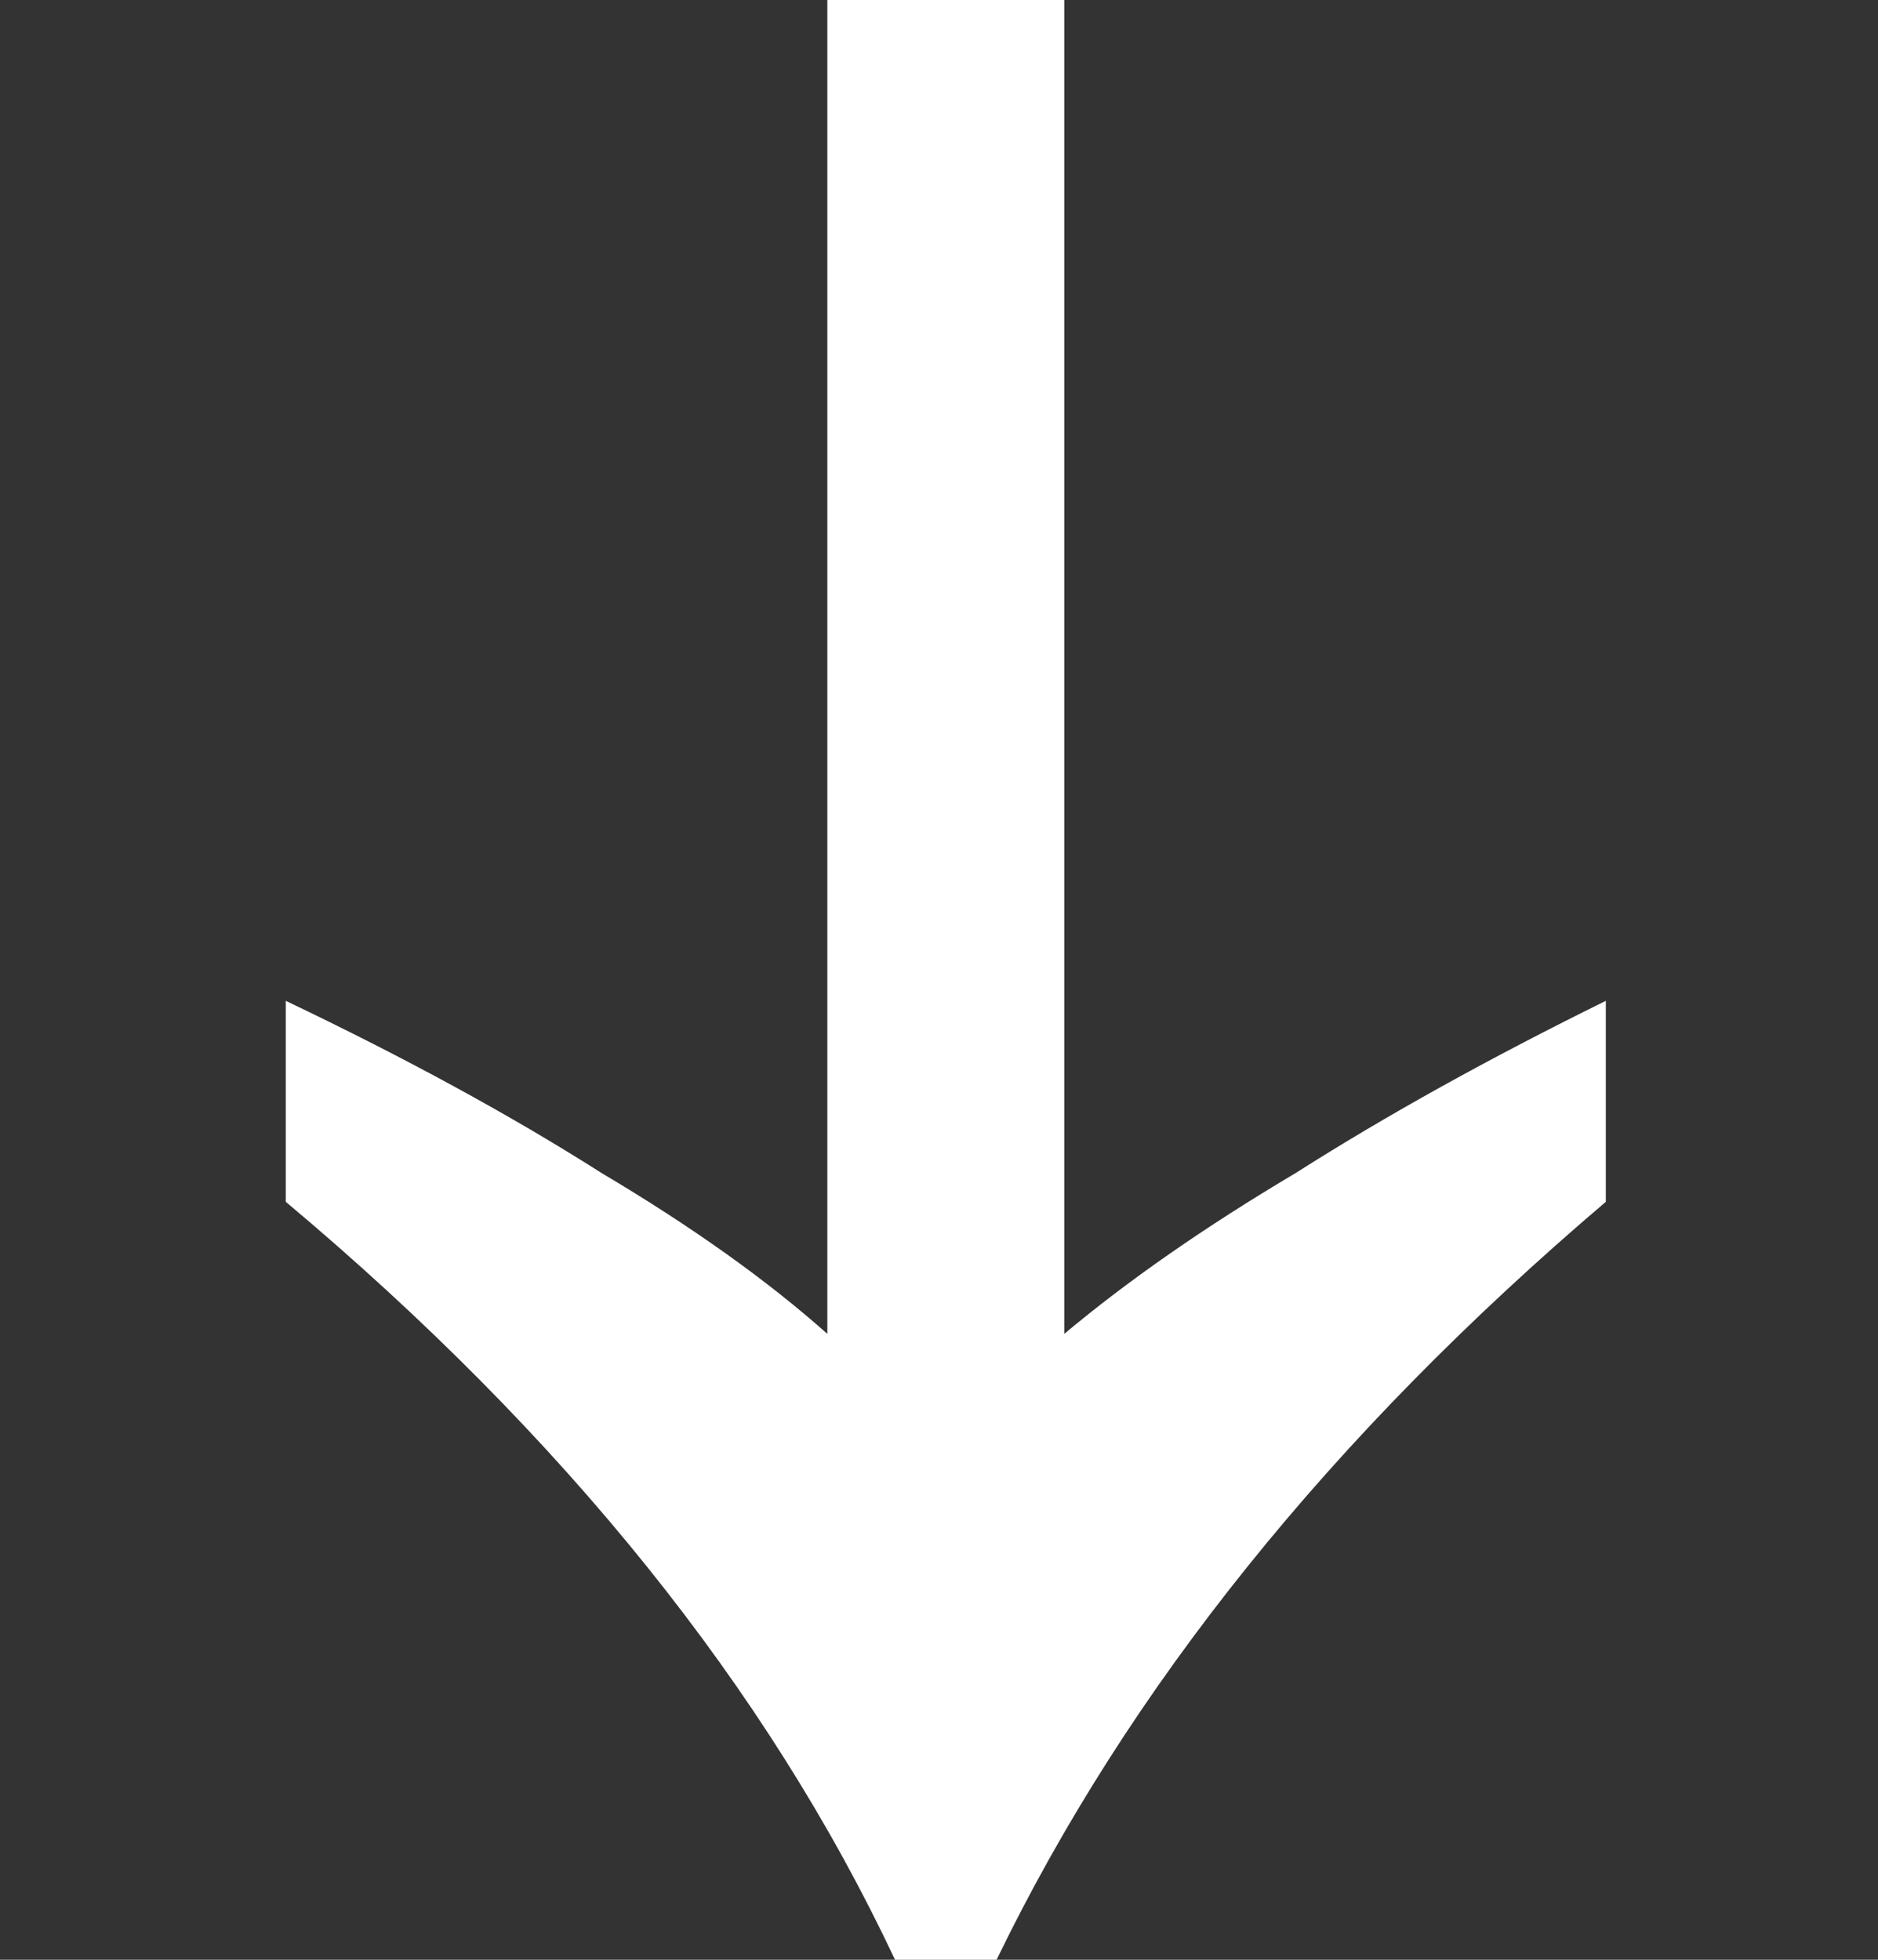
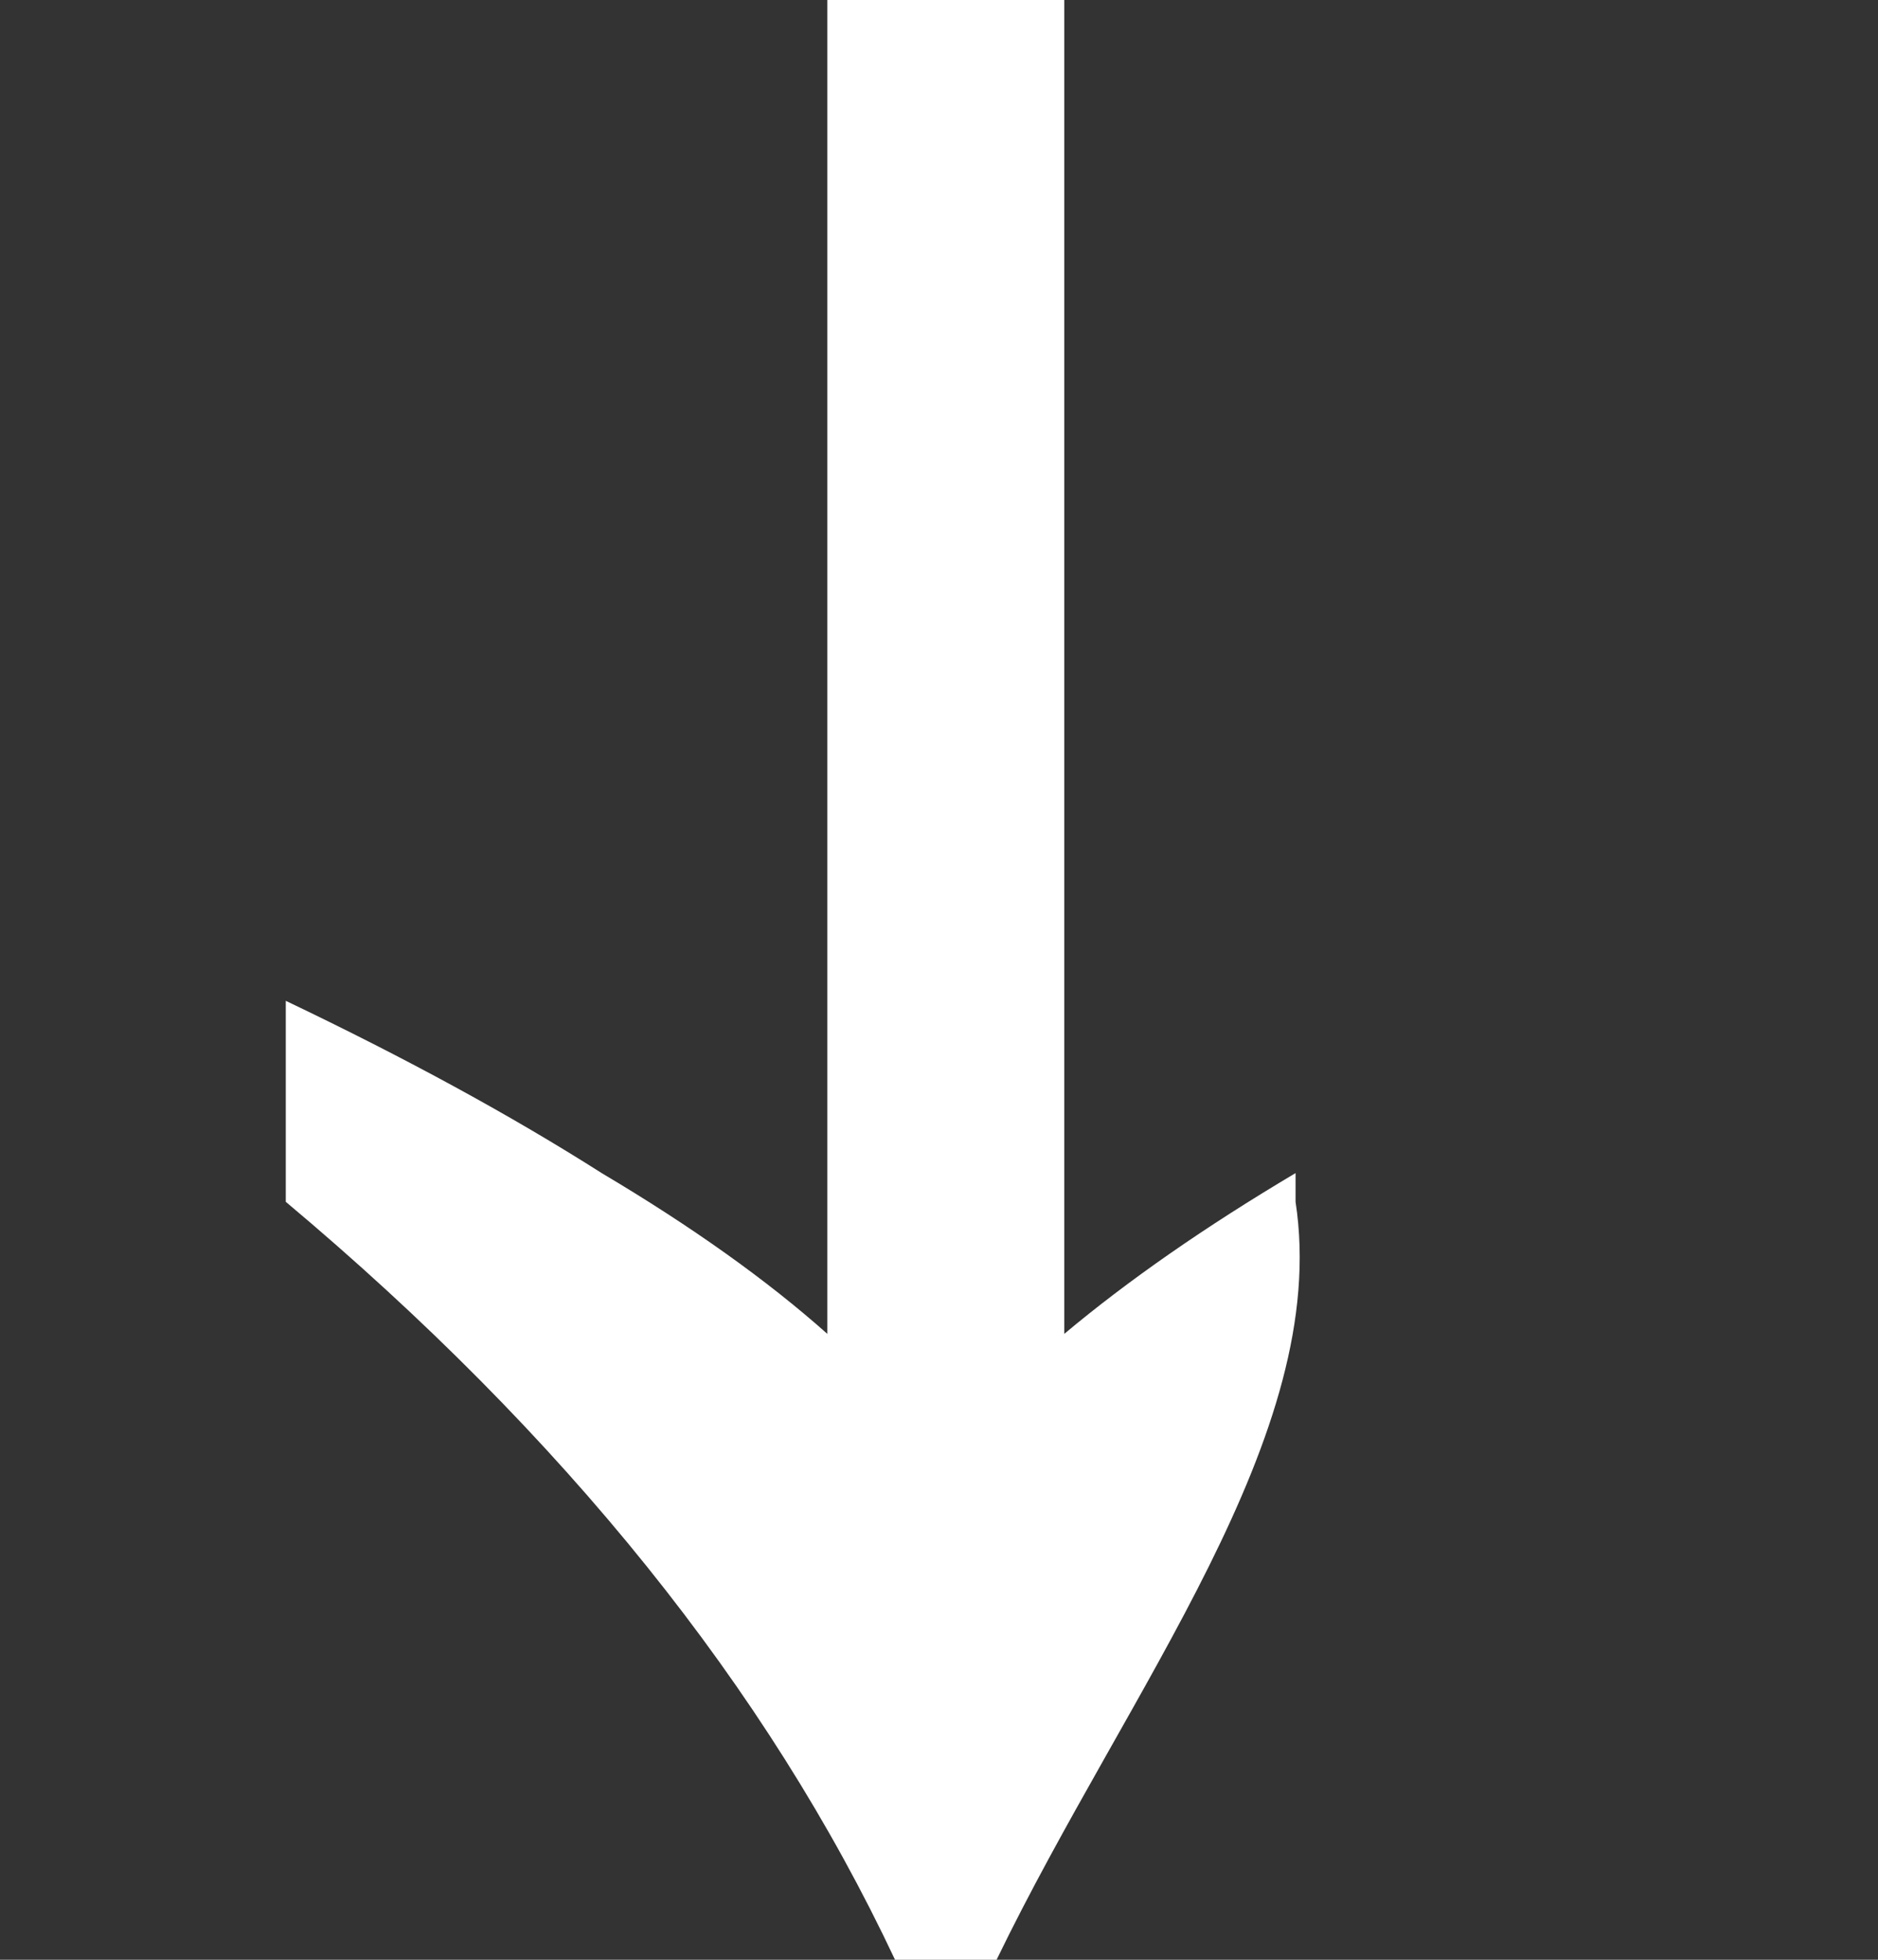
<svg xmlns="http://www.w3.org/2000/svg" width="138" height="144" viewBox="0 0 138 144" fill="none">
  <rect x="0" y="0" width="138" height="144" fill="#333333" stroke="none" />
-   <path d="M65.769 144C56.373 124.029 41.45 105.465 21 88.307V73.539C29.843 77.758 37.581 81.978 44.214 86.197C50.846 90.135 56.373 94.073 60.795 98.011V0H78.205V98.011C82.903 94.073 88.568 90.135 95.201 86.197C101.833 81.978 109.433 77.758 118 73.539V88.307C97.826 105.465 82.903 124.029 73.231 144H65.769Z" fill="white" />
+   <path d="M65.769 144C56.373 124.029 41.45 105.465 21 88.307V73.539C29.843 77.758 37.581 81.978 44.214 86.197C50.846 90.135 56.373 94.073 60.795 98.011V0H78.205V98.011C82.903 94.073 88.568 90.135 95.201 86.197V88.307C97.826 105.465 82.903 124.029 73.231 144H65.769Z" fill="white" />
</svg>